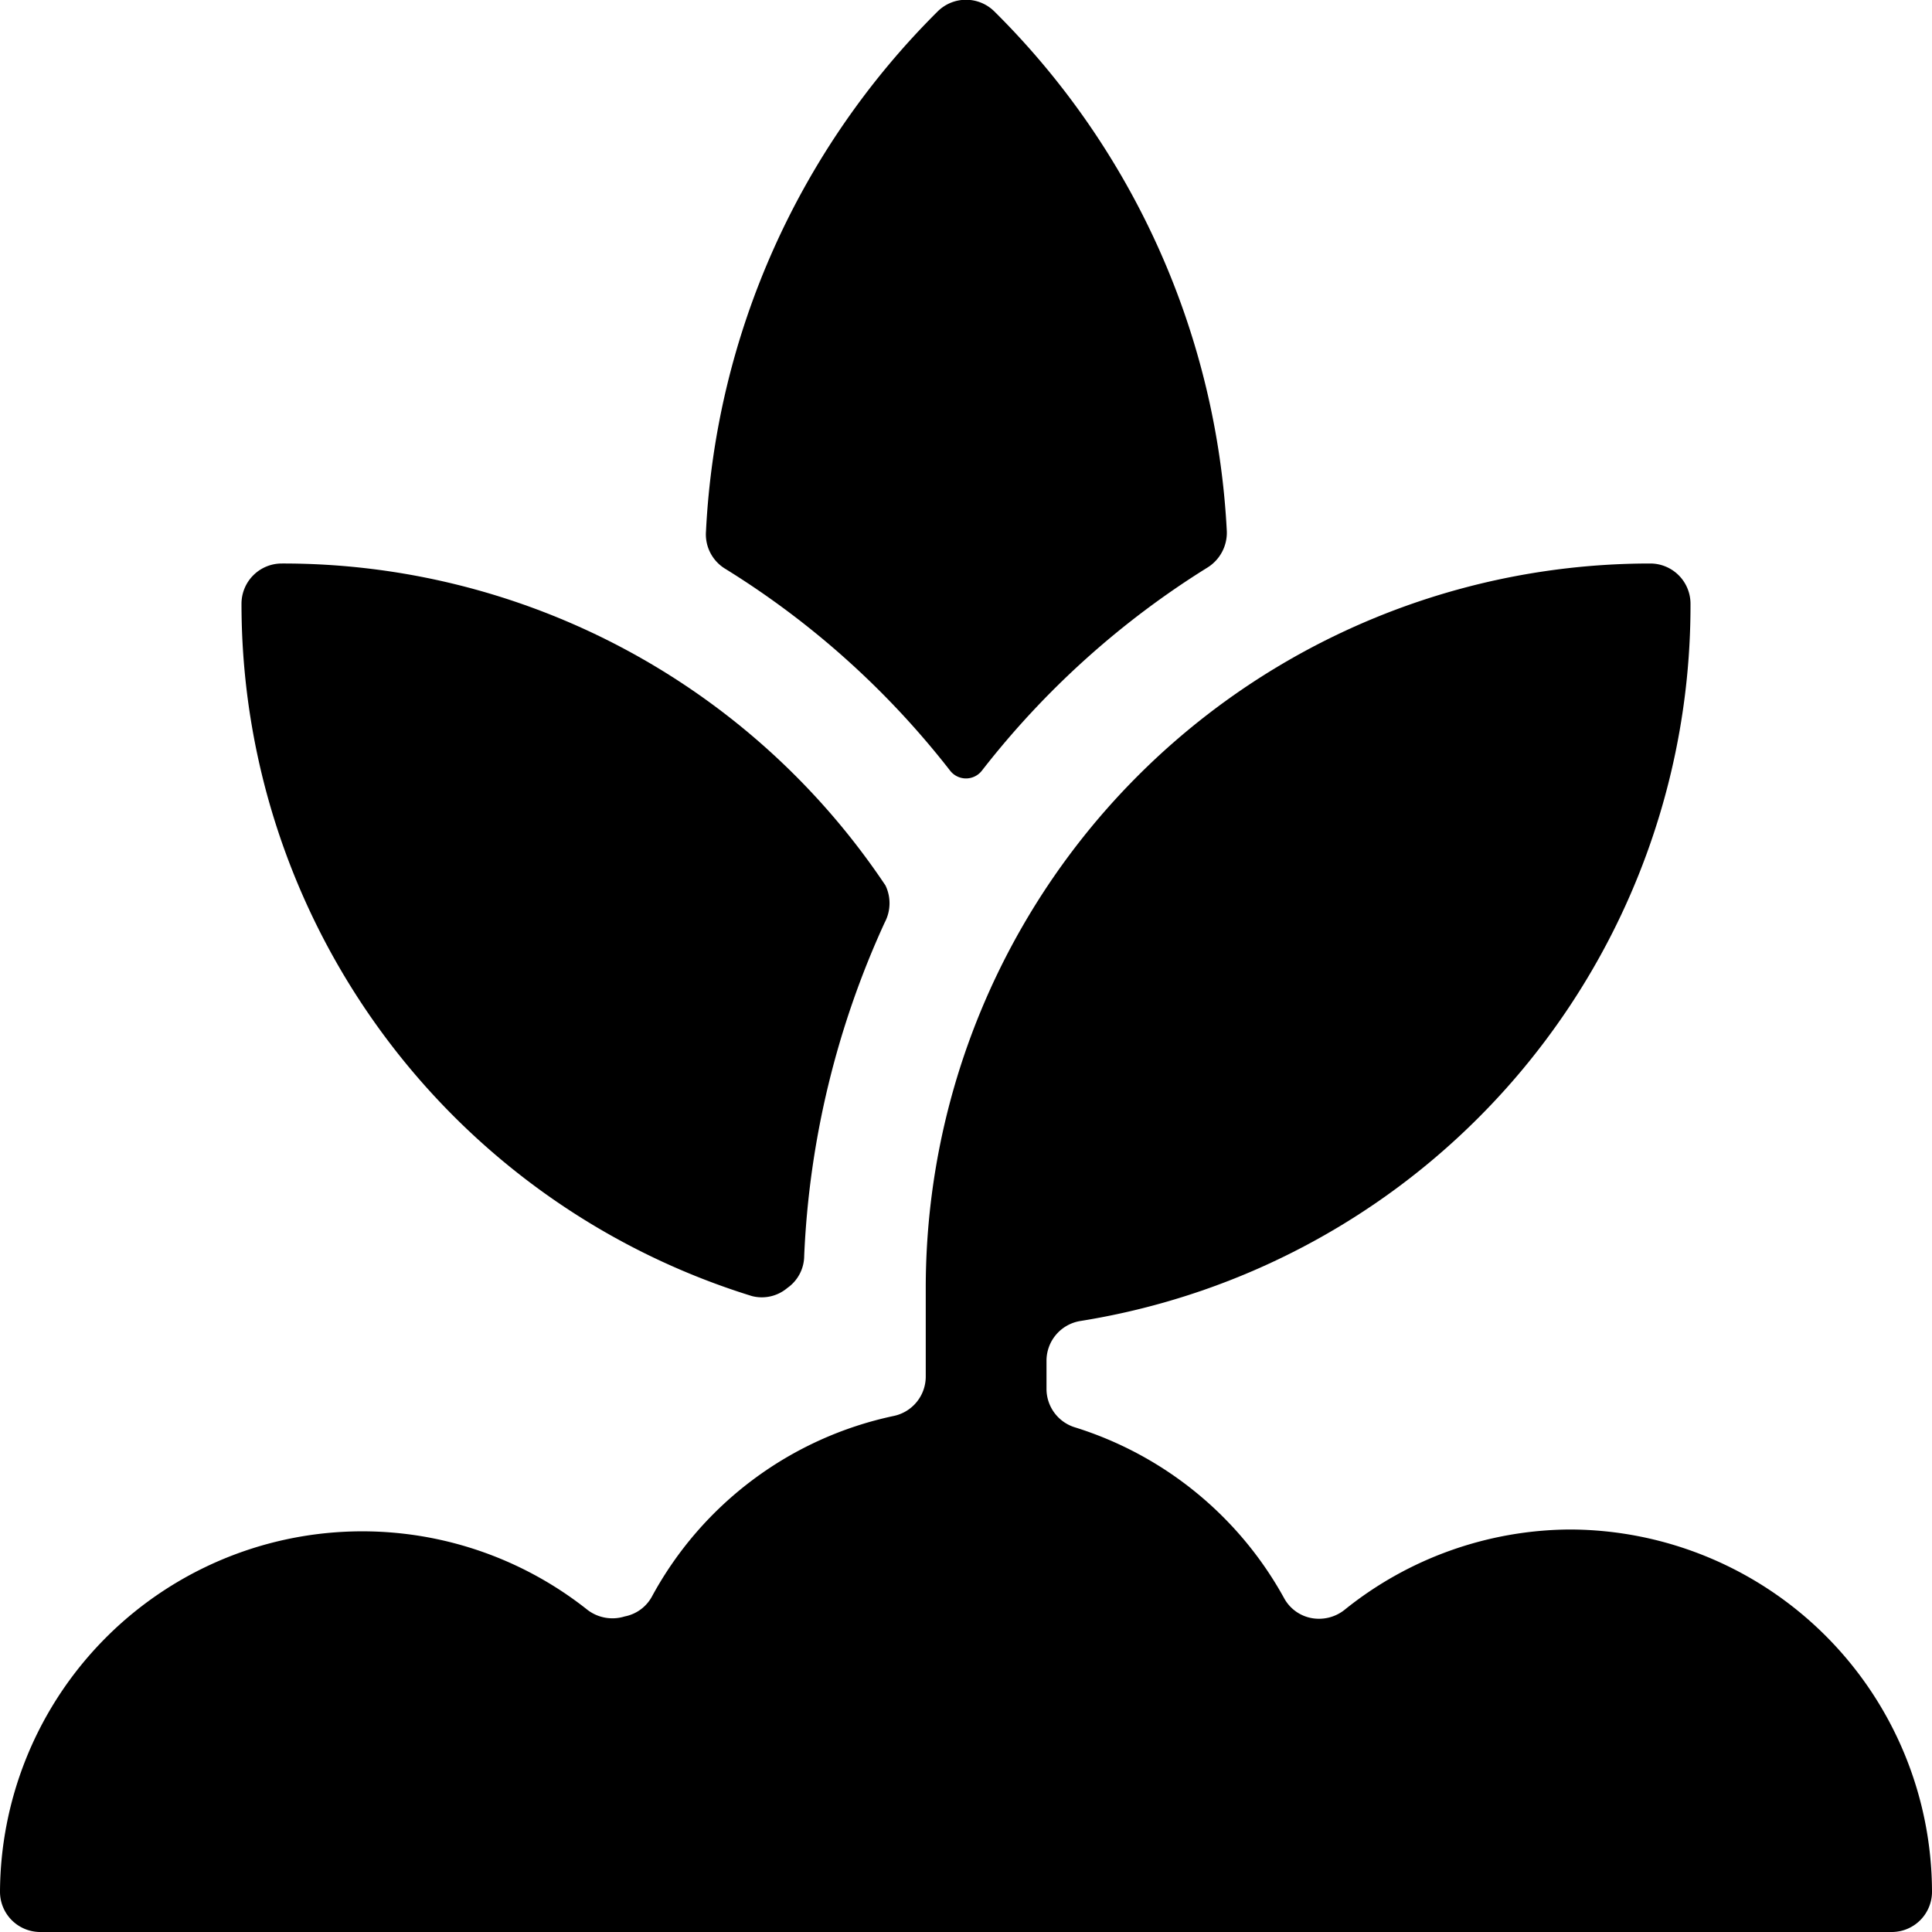
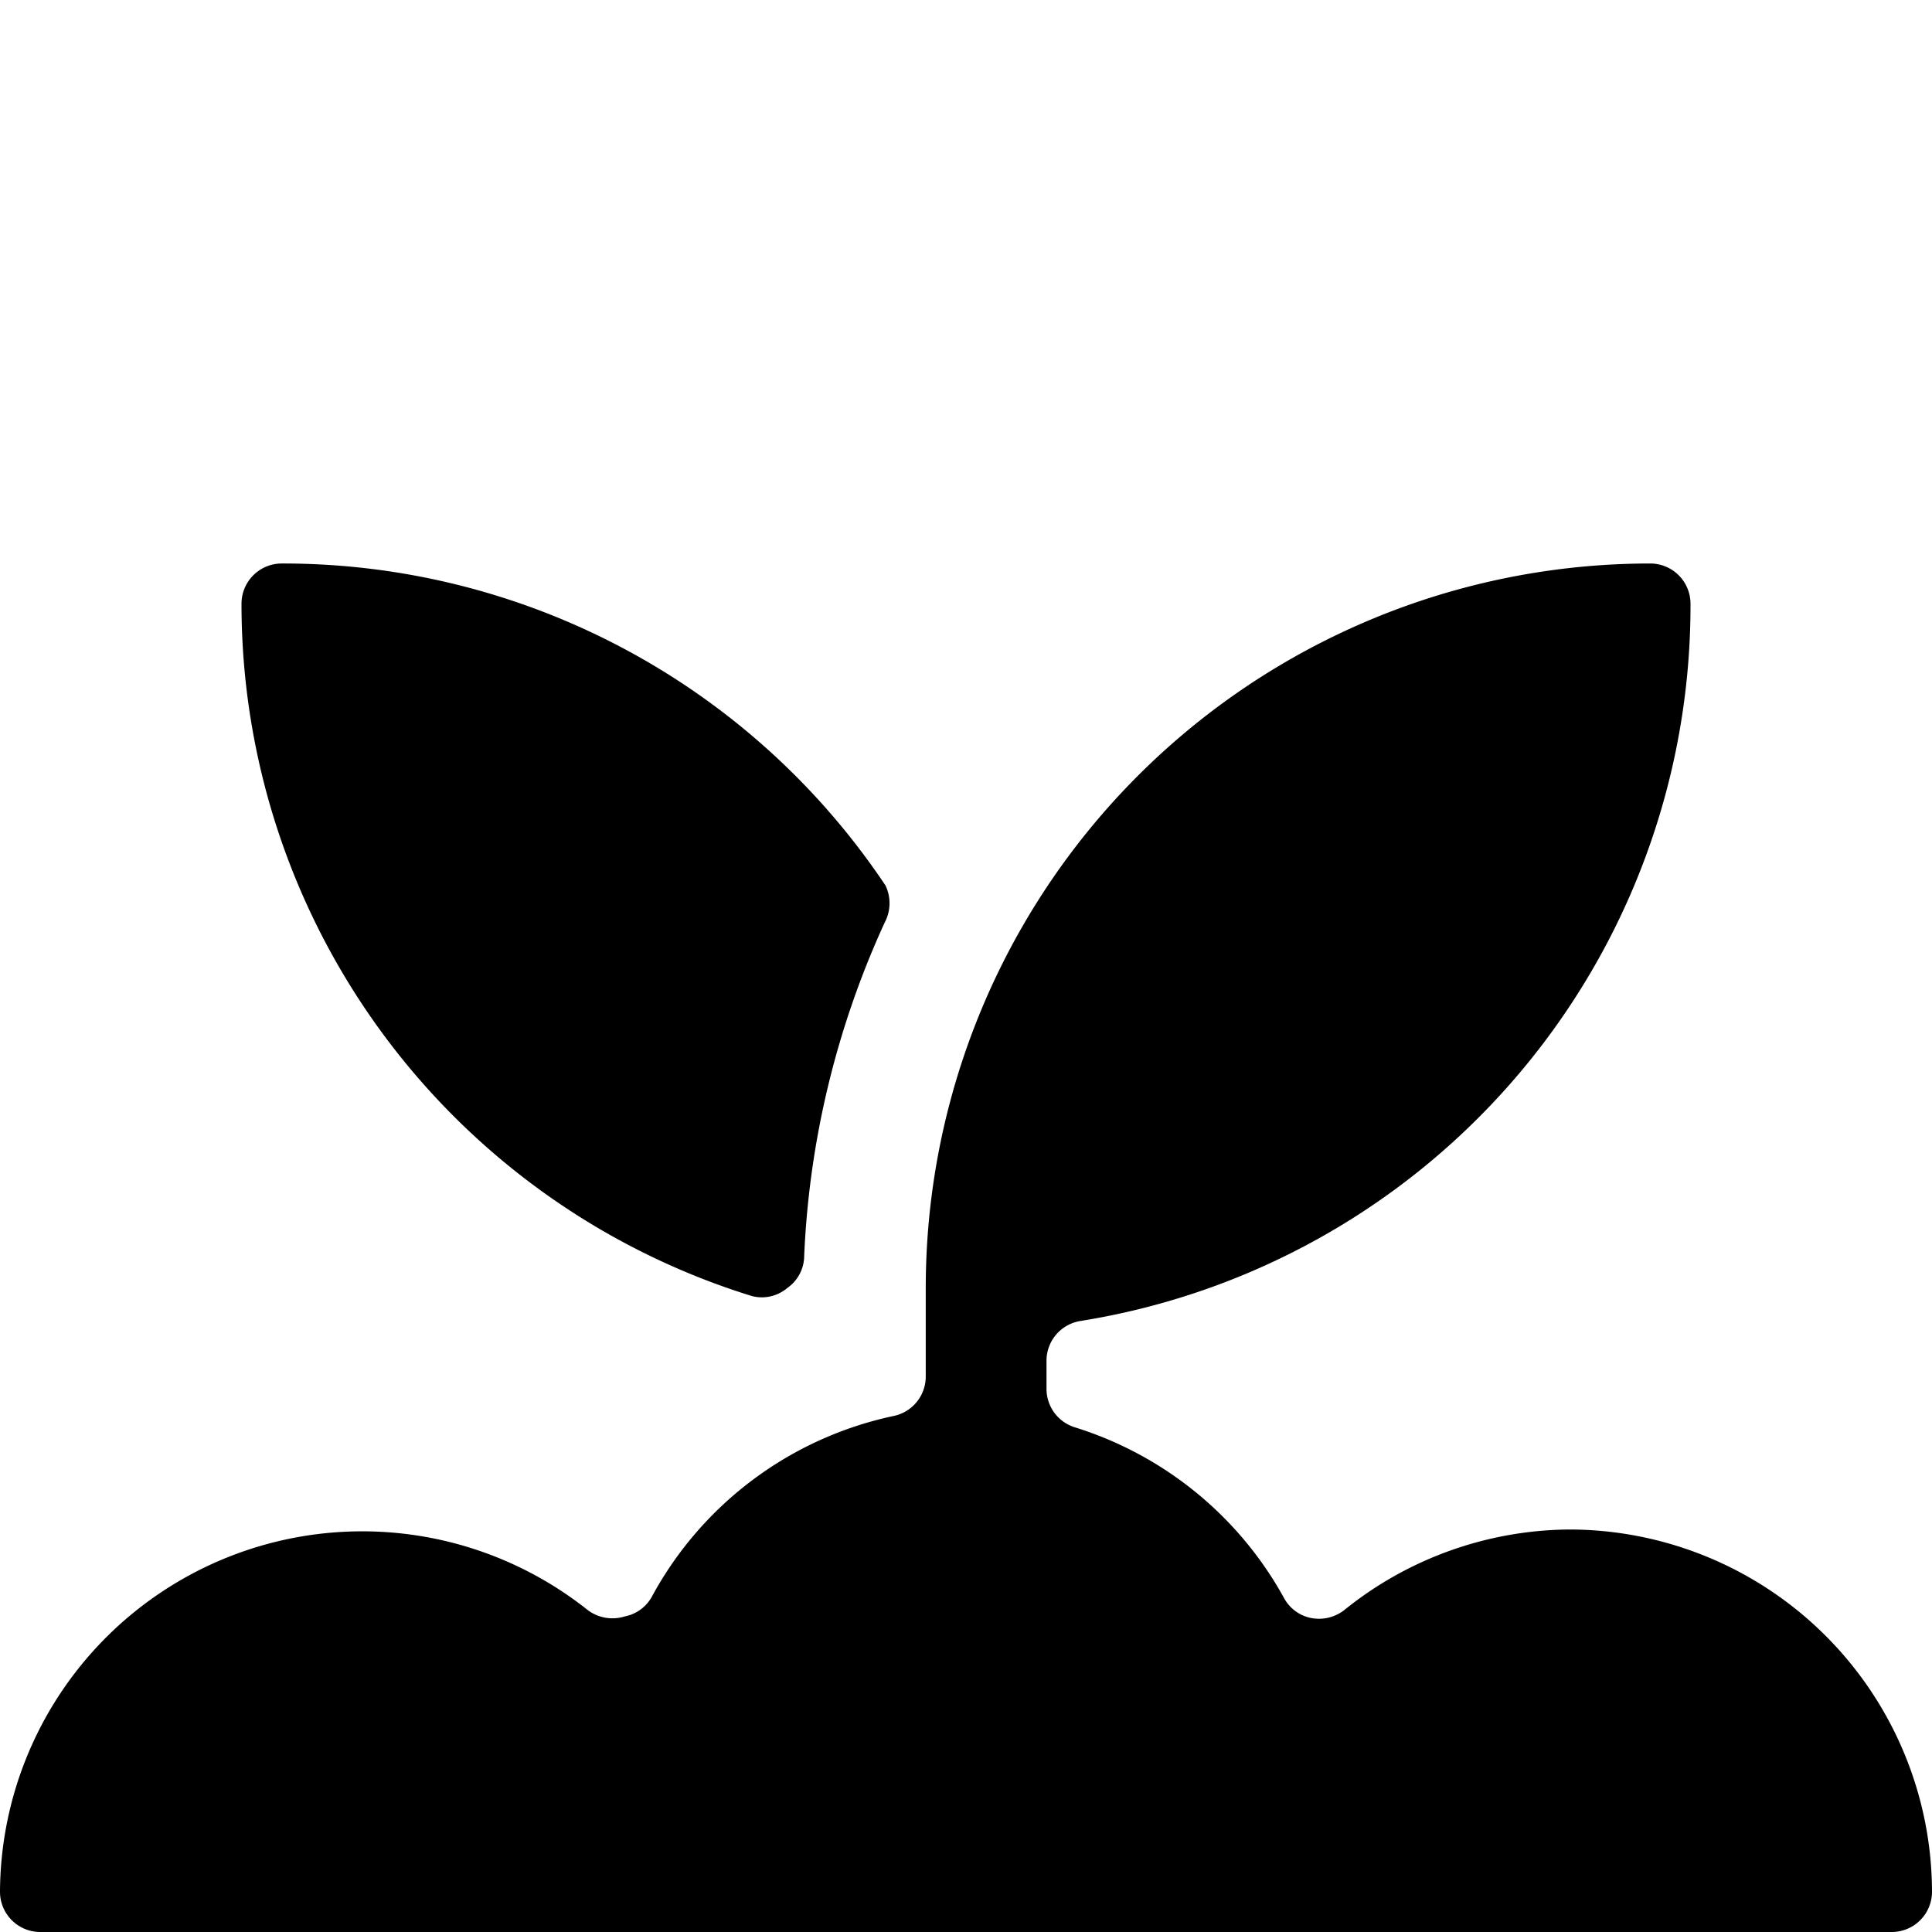
<svg xmlns="http://www.w3.org/2000/svg" viewBox="0 0 24 24">
  <g>
    <path d="M9.34 16.1a0.49 0.49 0 0 0 0.44 -0.1 0.49 0.49 0 0 0 0.21 -0.4 11.07 11.07 0 0 1 1 -4.14A0.51 0.51 0 0 0 11 11a9 9 0 0 0 -7.5 -4 0.5 0.5 0 0 0 -0.5 0.5 9 9 0 0 0 6.34 8.6Z" fill="#000000" stroke-width="1" />
-     <path d="M9 7.06a10.61 10.61 0 0 1 2.8 2.51 0.25 0.25 0 0 0 0.4 0A10.71 10.71 0 0 1 15 7.05a0.51 0.51 0 0 0 0.24 -0.45A9.79 9.79 0 0 0 12.35 0.14a0.5 0.5 0 0 0 -0.7 0A9.79 9.79 0 0 0 8.77 6.6a0.5 0.5 0 0 0 0.23 0.46Z" fill="#000000" stroke-width="1" />
    <path d="M19.5 19a4.5 4.5 0 0 0 -2.8 1 0.51 0.51 0 0 1 -0.41 0.1 0.49 0.49 0 0 1 -0.34 -0.25 4.49 4.49 0 0 0 -2.6 -2.12 0.5 0.5 0 0 1 -0.35 -0.48v-0.35a0.5 0.5 0 0 1 0.42 -0.49A9 9 0 0 0 21 7.5a0.5 0.5 0 0 0 -0.5 -0.5 9 9 0 0 0 -9 9v1.1a0.5 0.5 0 0 1 -0.4 0.49 4.47 4.47 0 0 0 -3 2.24 0.49 0.49 0 0 1 -0.34 0.25 0.51 0.51 0 0 1 -0.46 -0.08A4.5 4.5 0 0 0 0 23.5a0.5 0.5 0 0 0 0.5 0.5h23a0.5 0.5 0 0 0 0.5 -0.5 4.51 4.51 0 0 0 -4.5 -4.5Z" fill="#000000" stroke-width="1" />
  </g>
</svg>